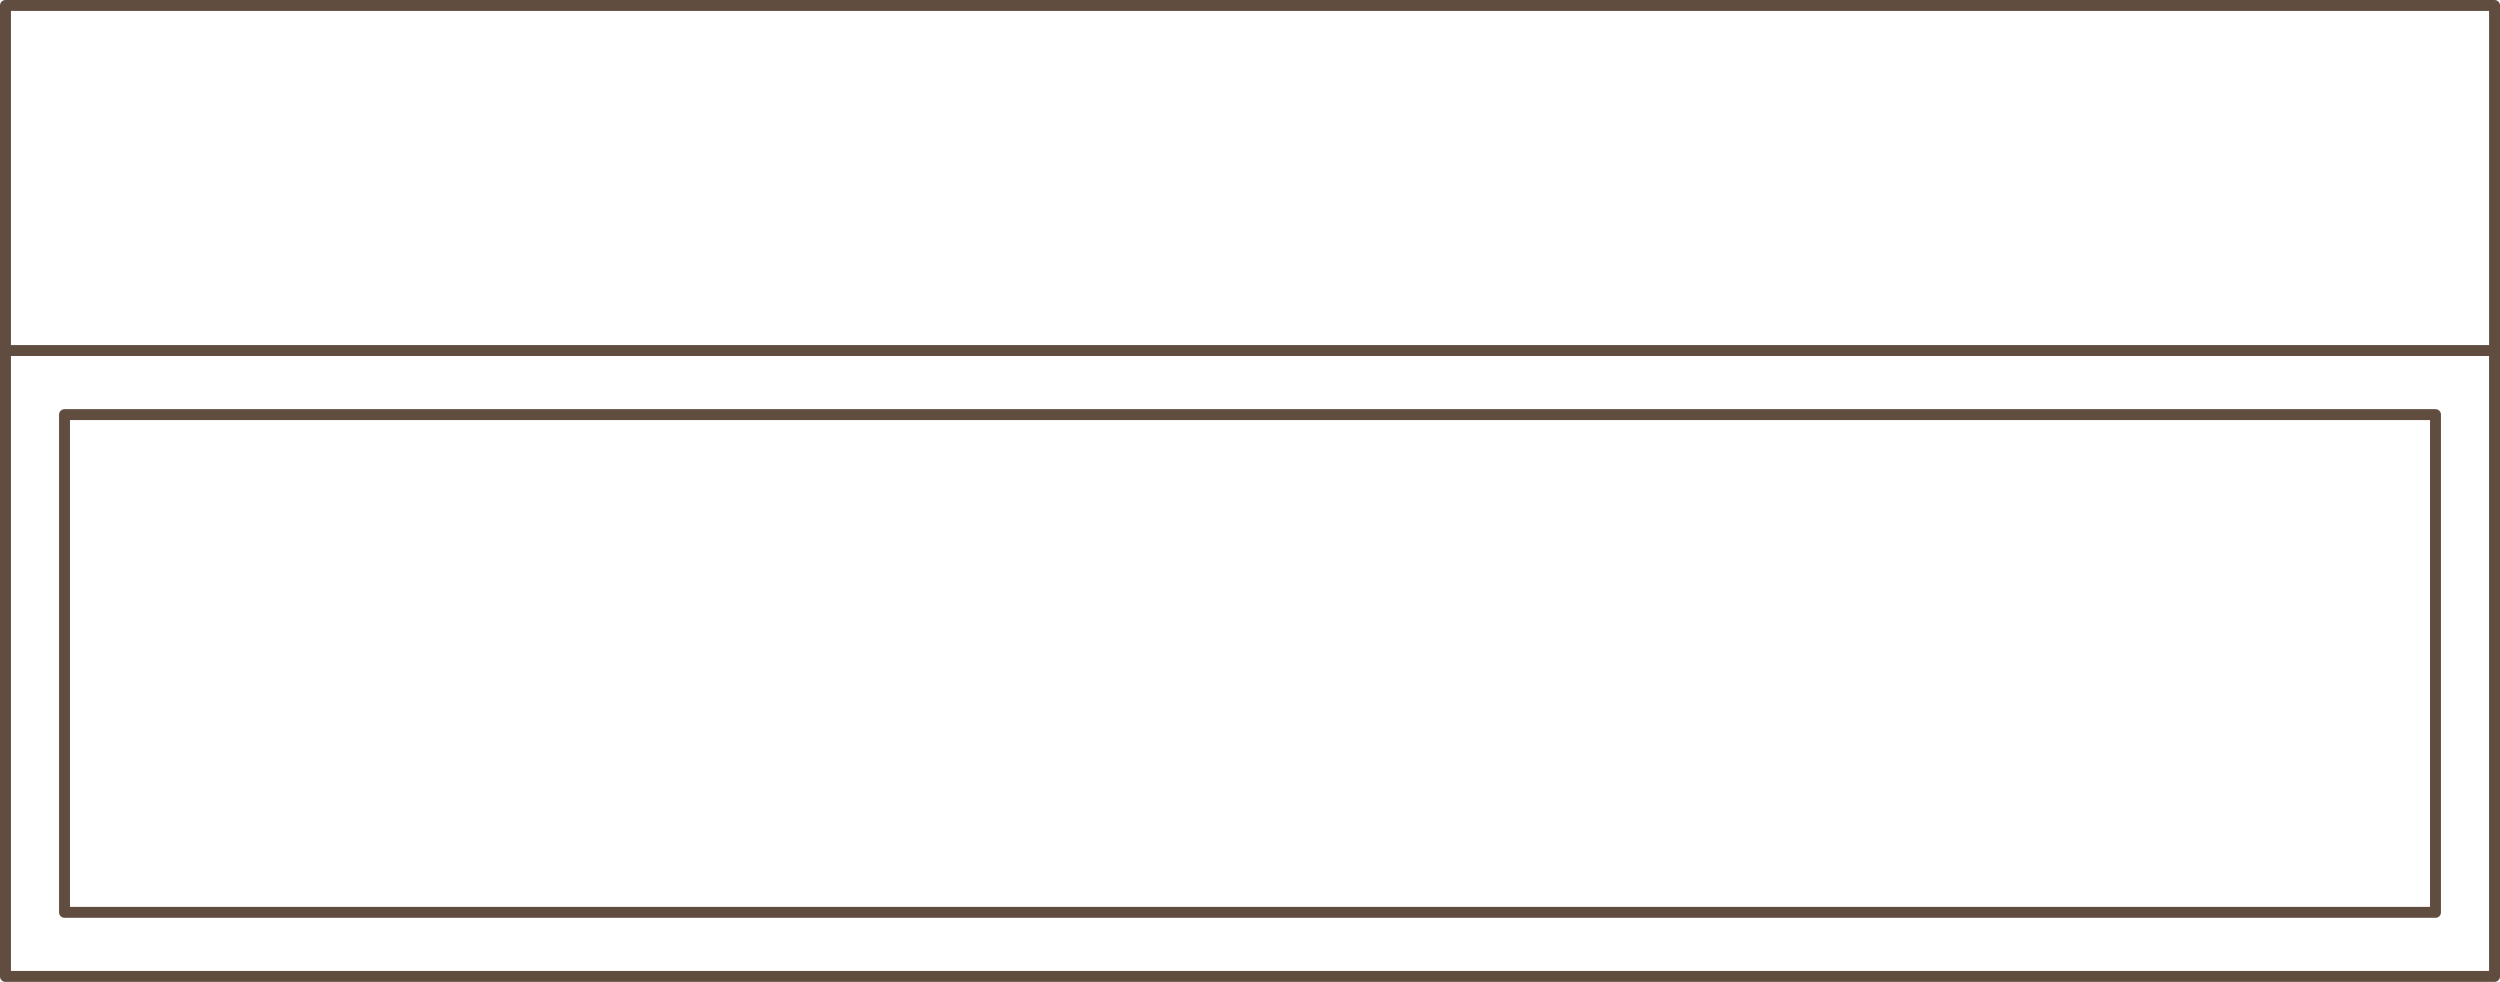
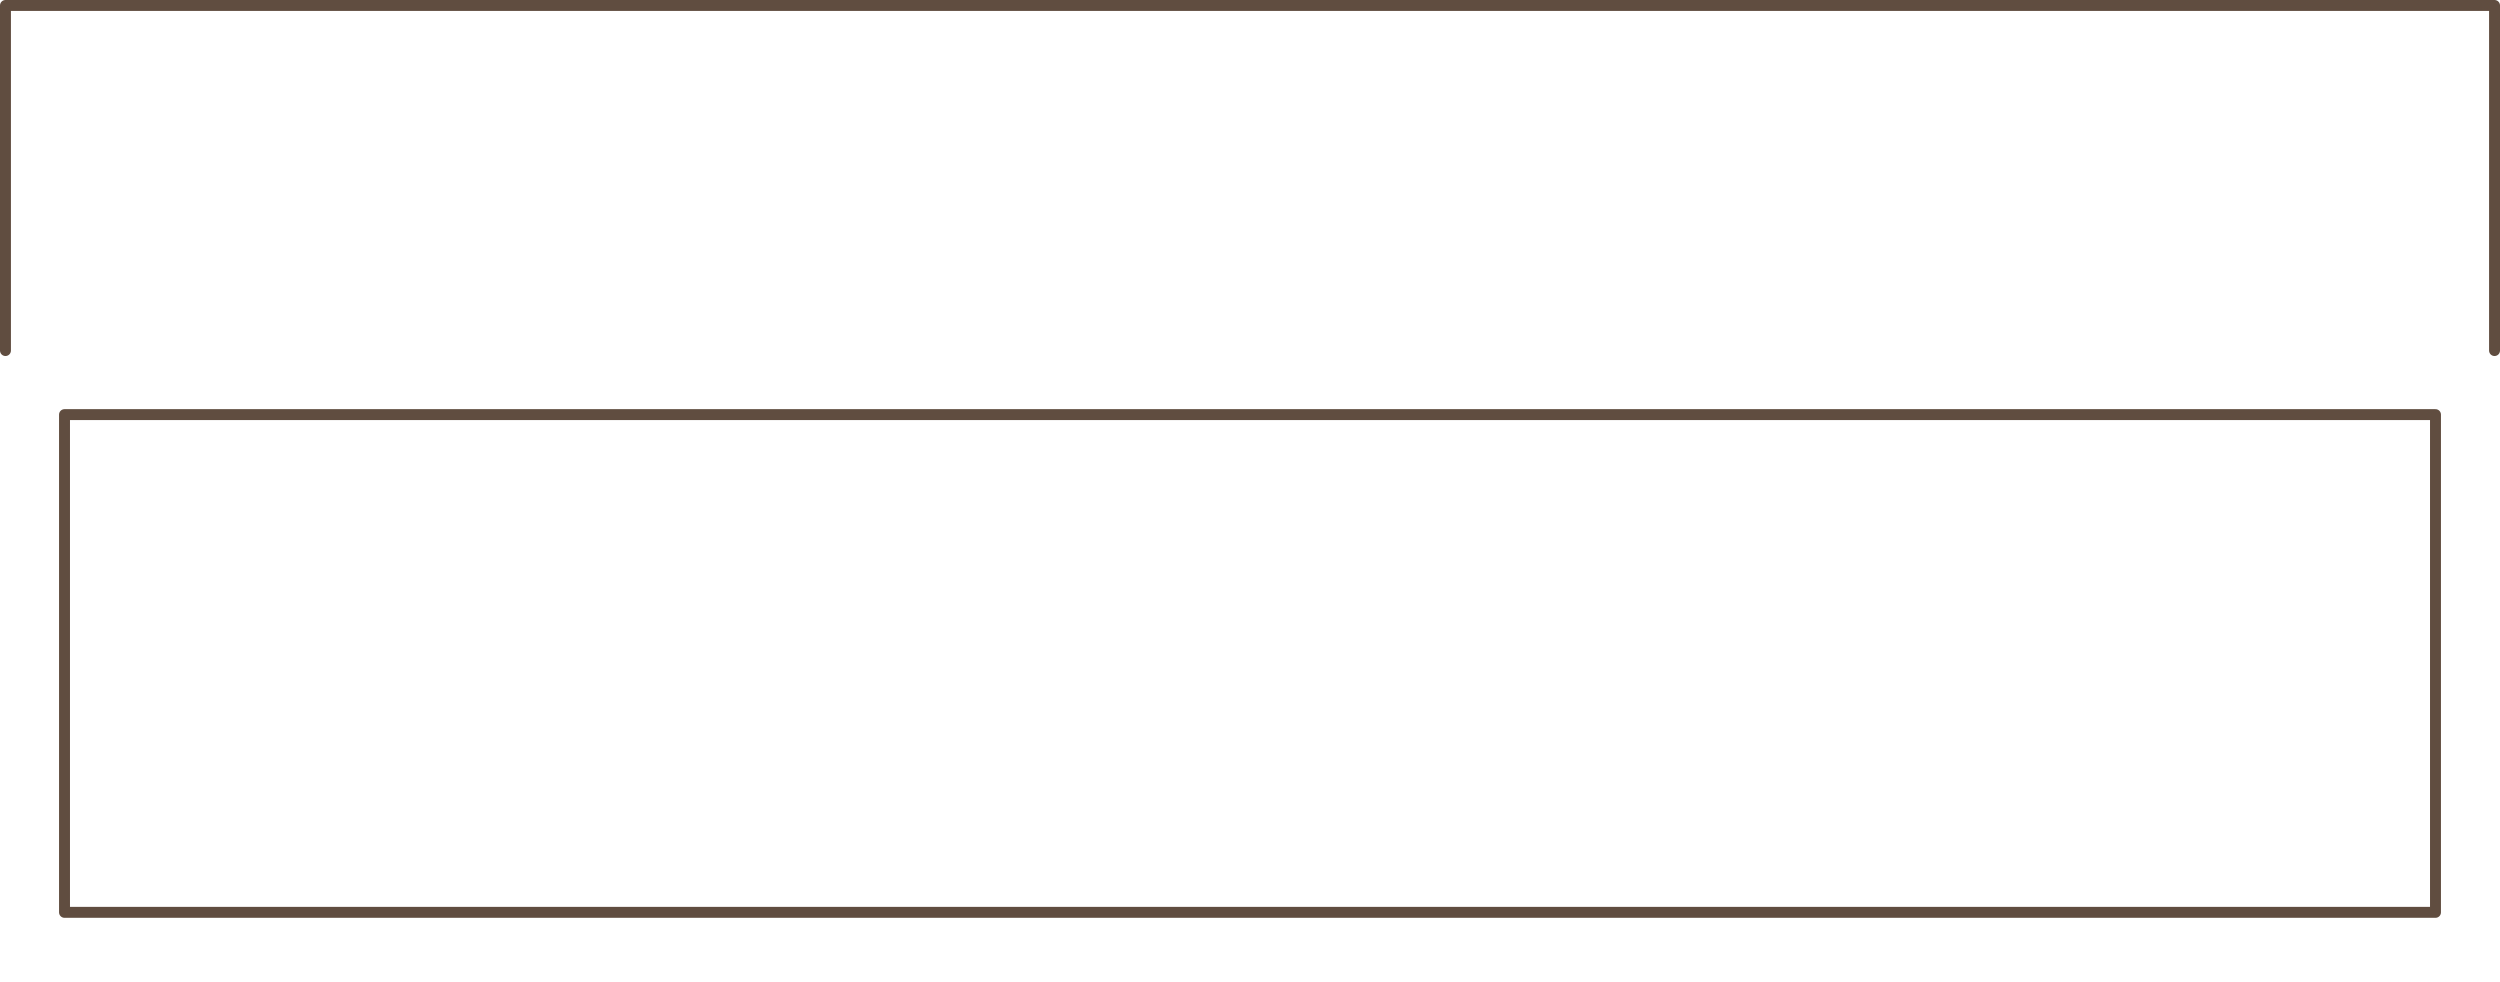
<svg xmlns="http://www.w3.org/2000/svg" id="Layer_2" viewBox="0 0 114.32 44.9">
  <defs>
    <style>.cls-1{fill:none;stroke:#604d40;stroke-linecap:round;stroke-linejoin:round;stroke-width:.5px}</style>
  </defs>
  <g id="Layer_1-2" data-name="Layer_1">
-     <path d="M.25 44.65h113.82V16.03H.25v28.62" class="cls-1" />
    <path d="M2.95 41.72h108.42V18.96H2.95v22.76M.25 16.03V.25h113.82v15.78" class="cls-1" />
  </g>
</svg>